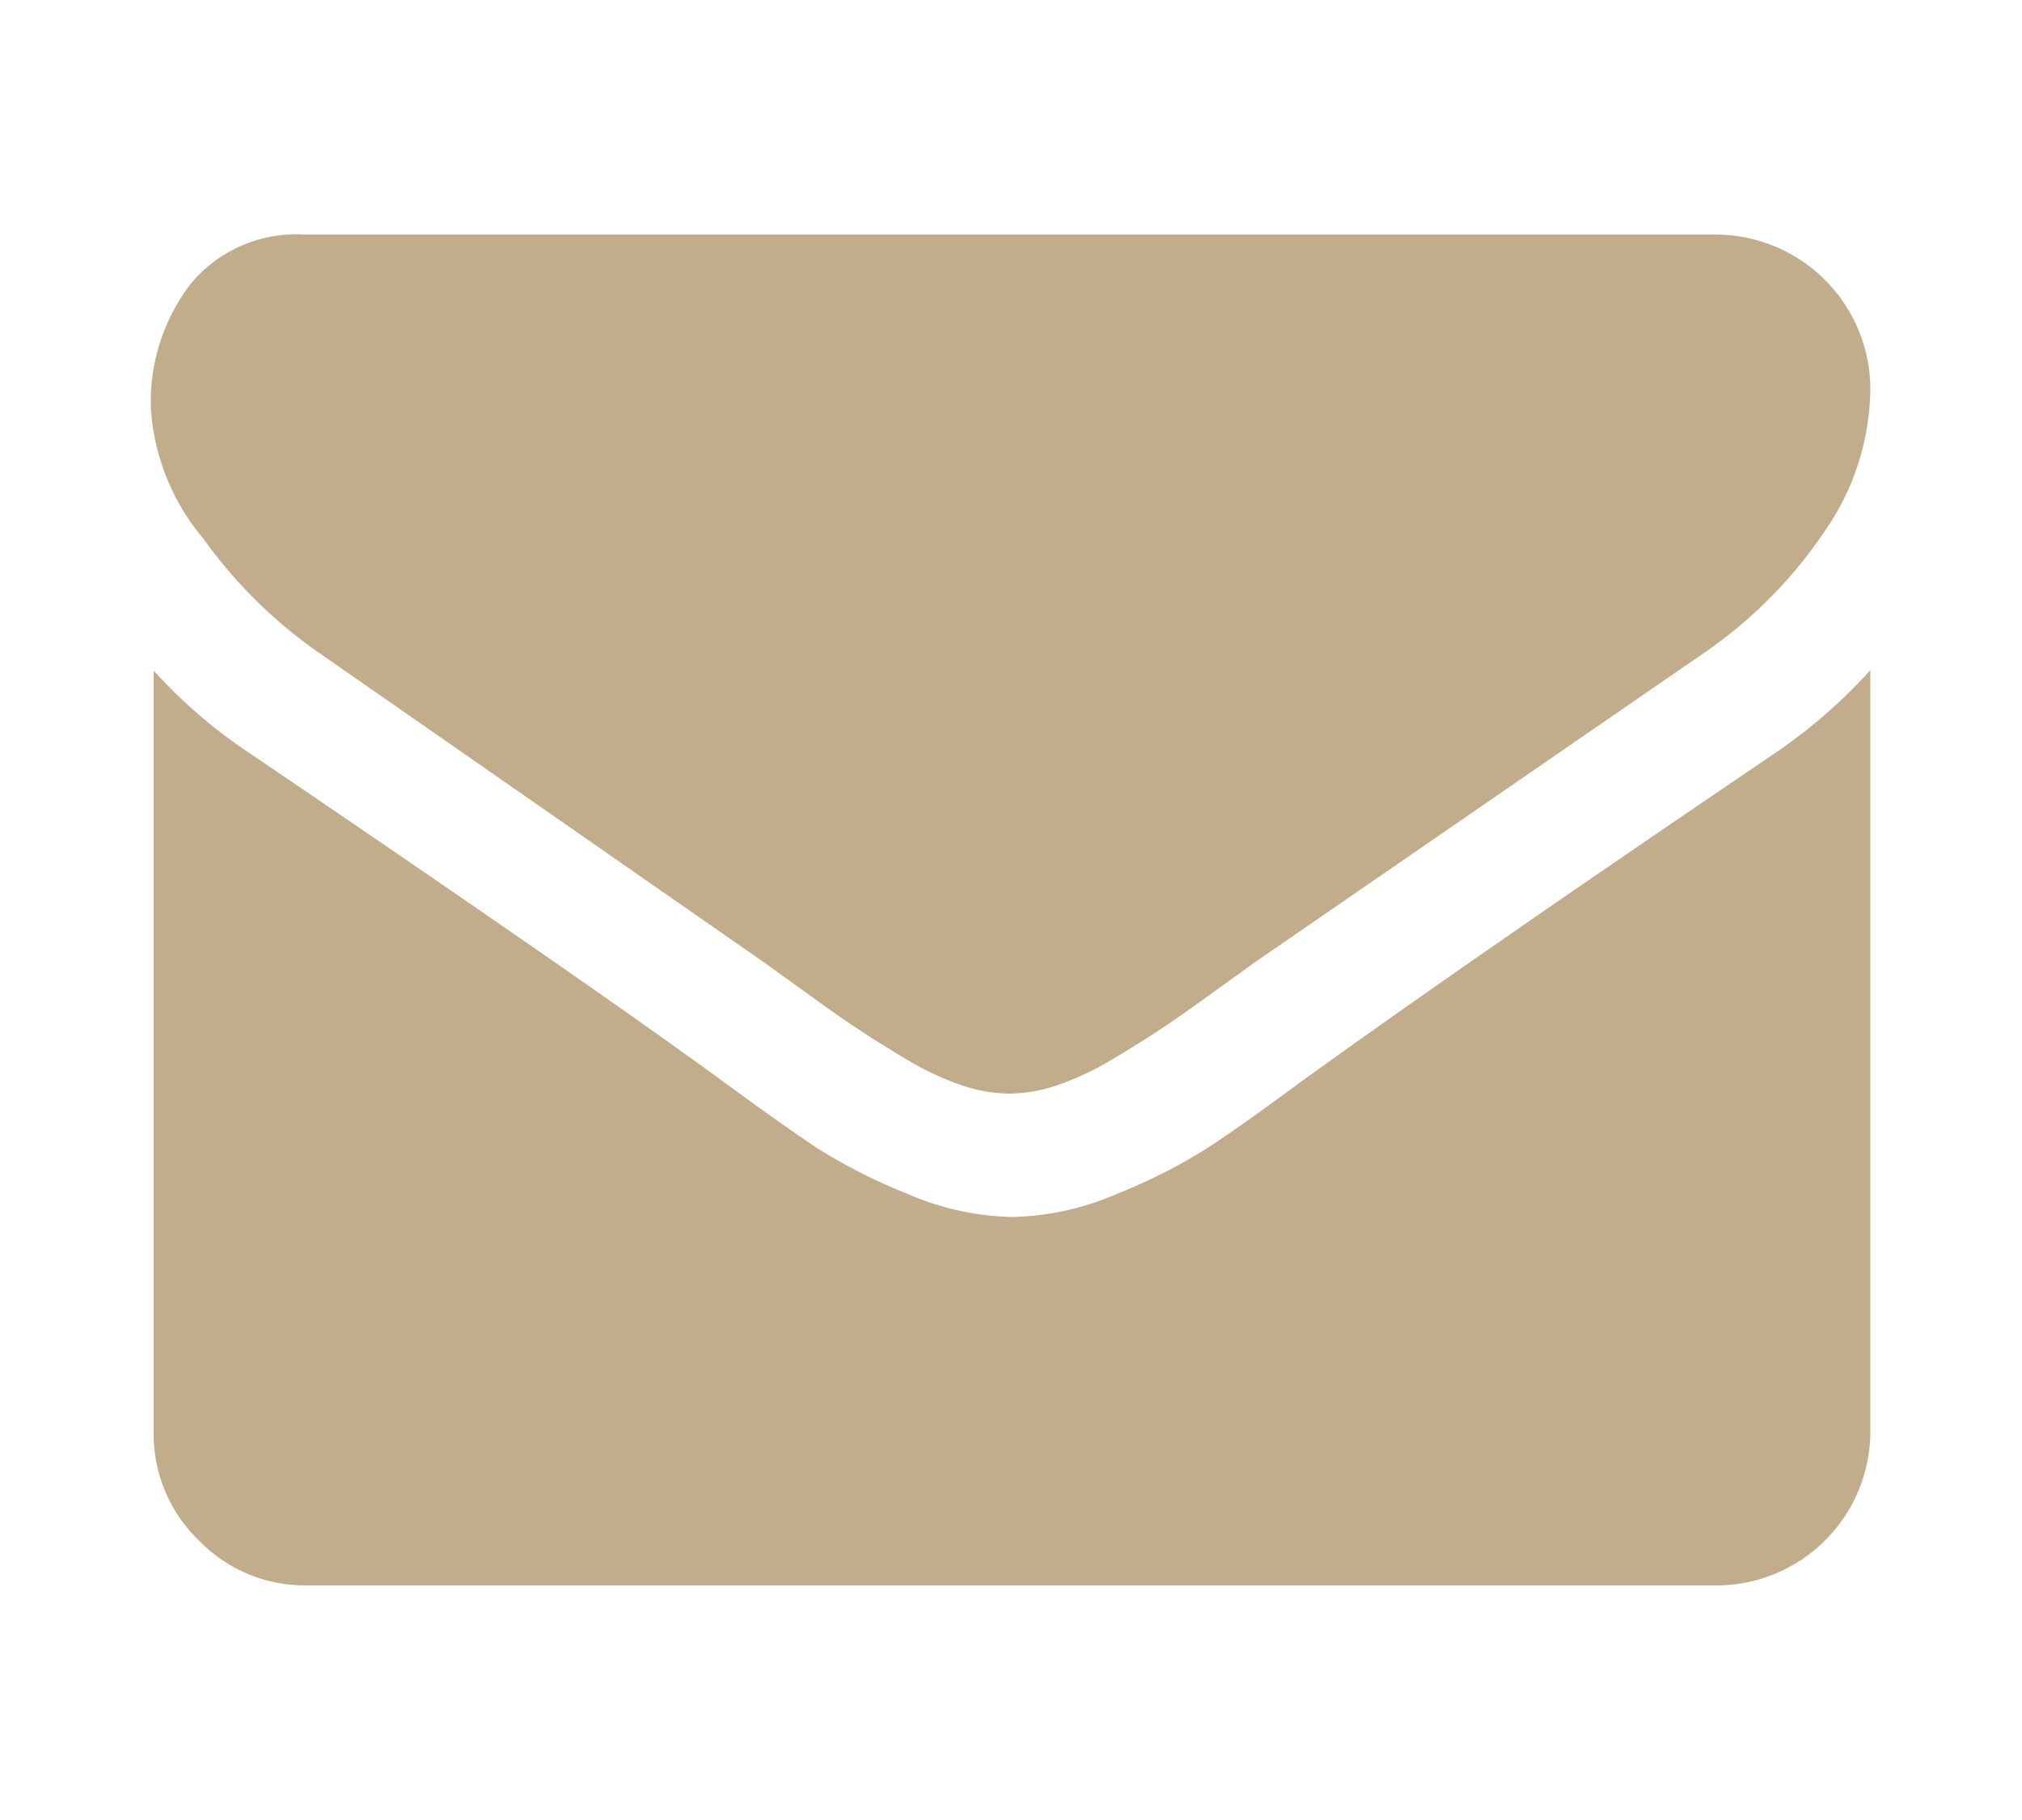
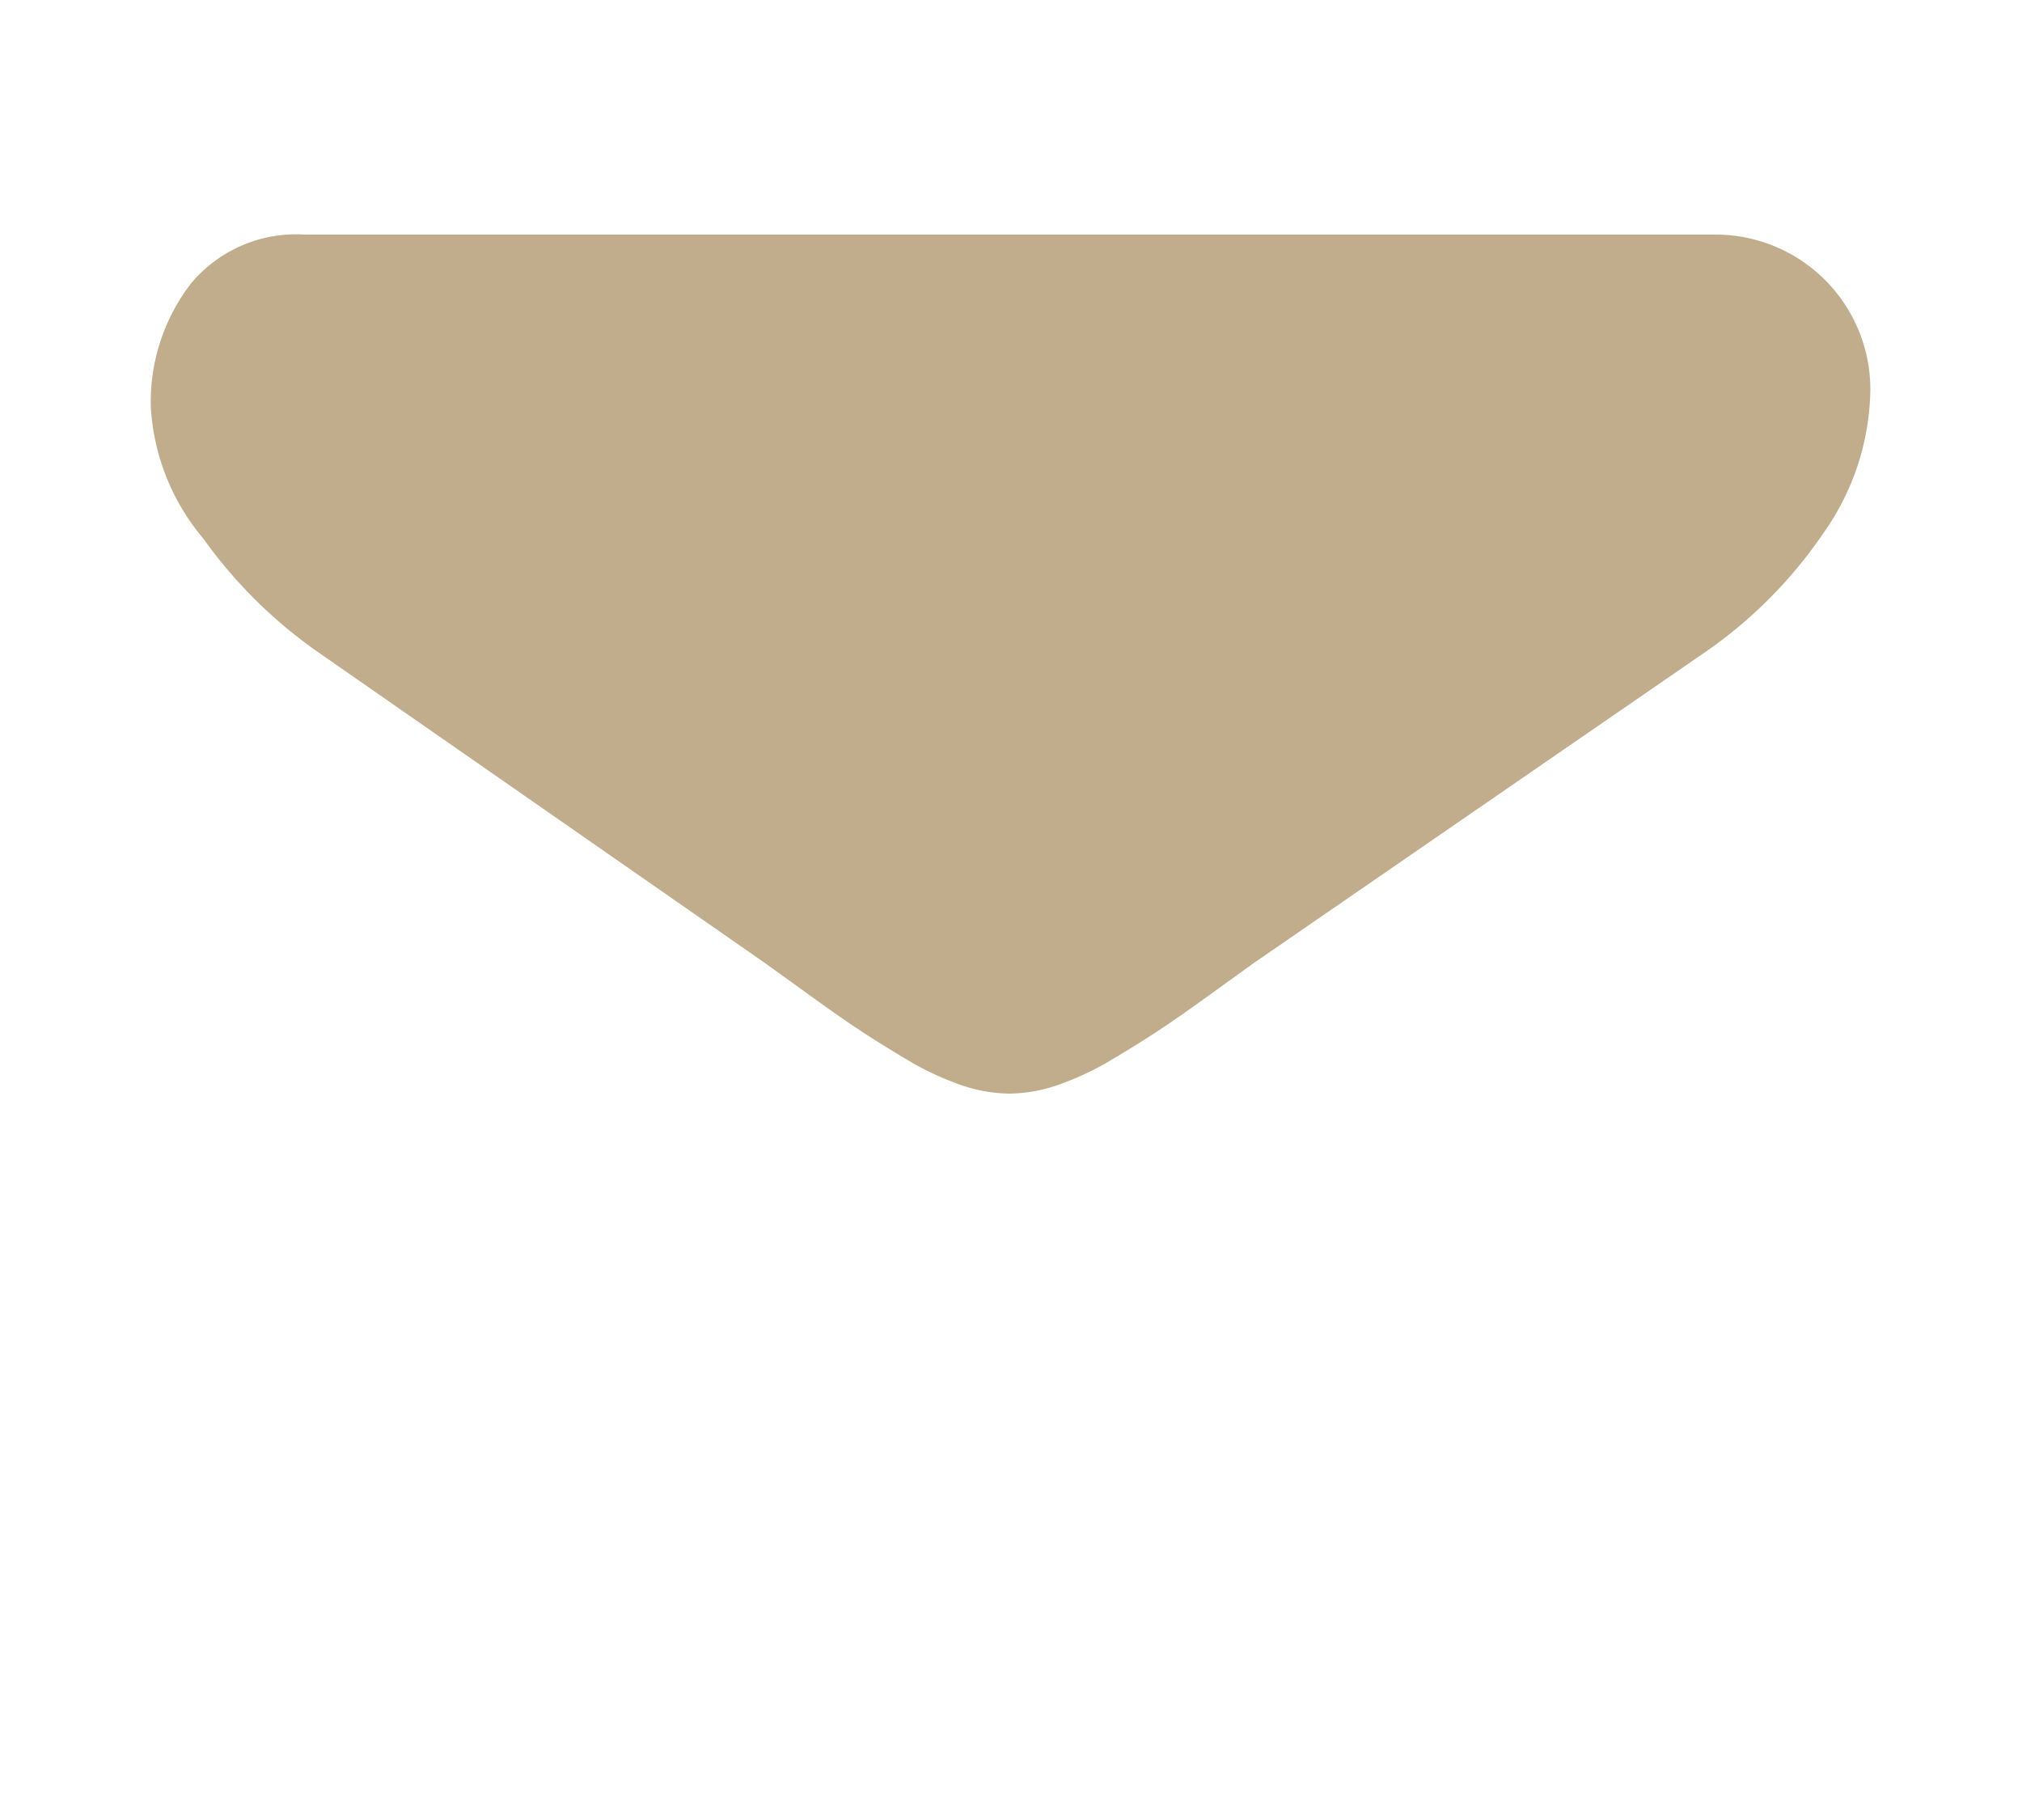
<svg xmlns="http://www.w3.org/2000/svg" id="Layer_2" data-name="Layer 2" viewBox="0 0 50 45">
  <title>dm-icon</title>
  <path fill="#c1ad8b" d="M7.83,16.1l4.86,3.38L18.9,23.8l1,0.72q0.77,0.56,1.28.9t1.23,0.77a7.16,7.16,0,0,0,1.36.64,3.76,3.76,0,0,0,1.19.21h0a3.76,3.76,0,0,0,1.19-.21,7.16,7.16,0,0,0,1.36-.64q0.72-.43,1.23-0.77t1.28-.9l1-.72L42.2,16.1a11.27,11.27,0,0,0,2.89-2.92A6.26,6.26,0,0,0,46.25,9.6,3.83,3.83,0,0,0,42.46,5.8H7.54A3.39,3.39,0,0,0,4.73,7a4.79,4.79,0,0,0-1,3.08,5.54,5.54,0,0,0,1.3,3.24A11.77,11.77,0,0,0,7.83,16.1Z" />
-   <path fill="#c1ad8b" d="M43.88,18.63Q36.1,23.9,32.07,26.82q-1.35,1-2.19,1.55a13.54,13.54,0,0,1-2.24,1.14,6.82,6.82,0,0,1-2.61.58h0a6.83,6.83,0,0,1-2.61-.58,13.55,13.55,0,0,1-2.24-1.14q-0.84-.56-2.19-1.55-3.2-2.35-11.79-8.18a12.56,12.56,0,0,1-2.4-2.06V35.4a3.65,3.65,0,0,0,1.11,2.68A3.65,3.65,0,0,0,7.54,39.2H42.46a3.81,3.81,0,0,0,3.79-3.8V16.57A13.08,13.08,0,0,1,43.88,18.63Z" />
</svg>